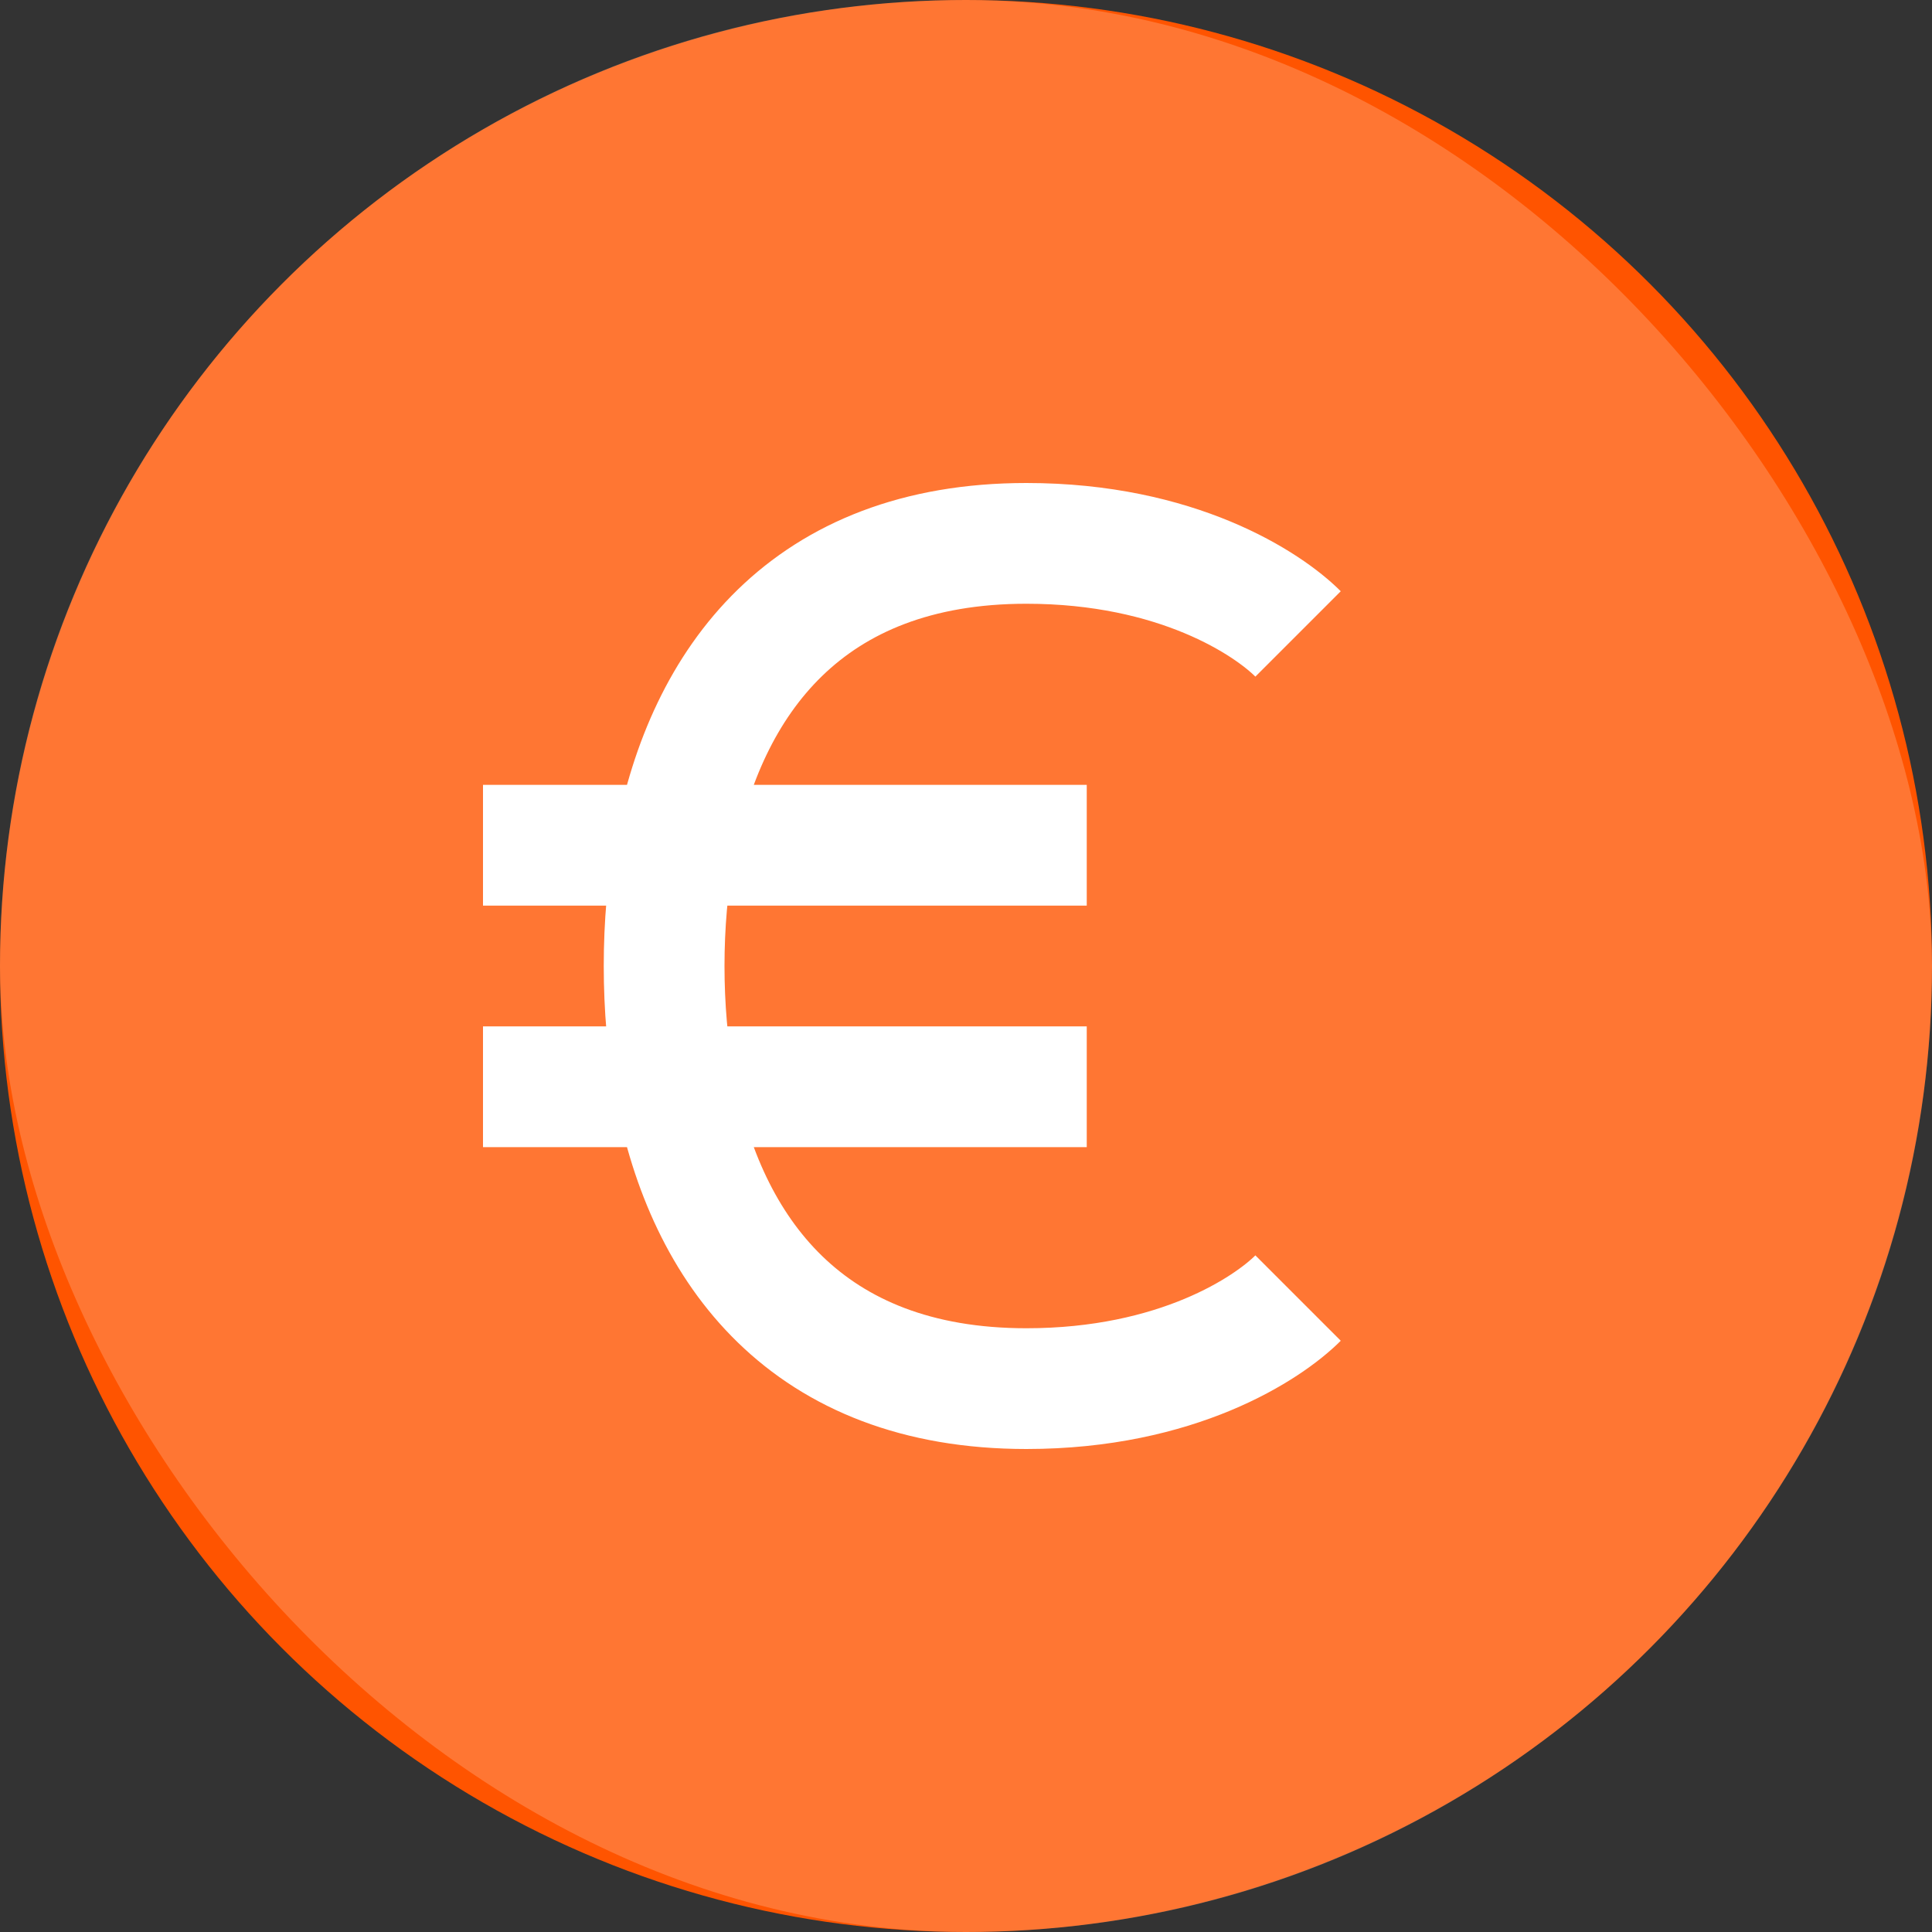
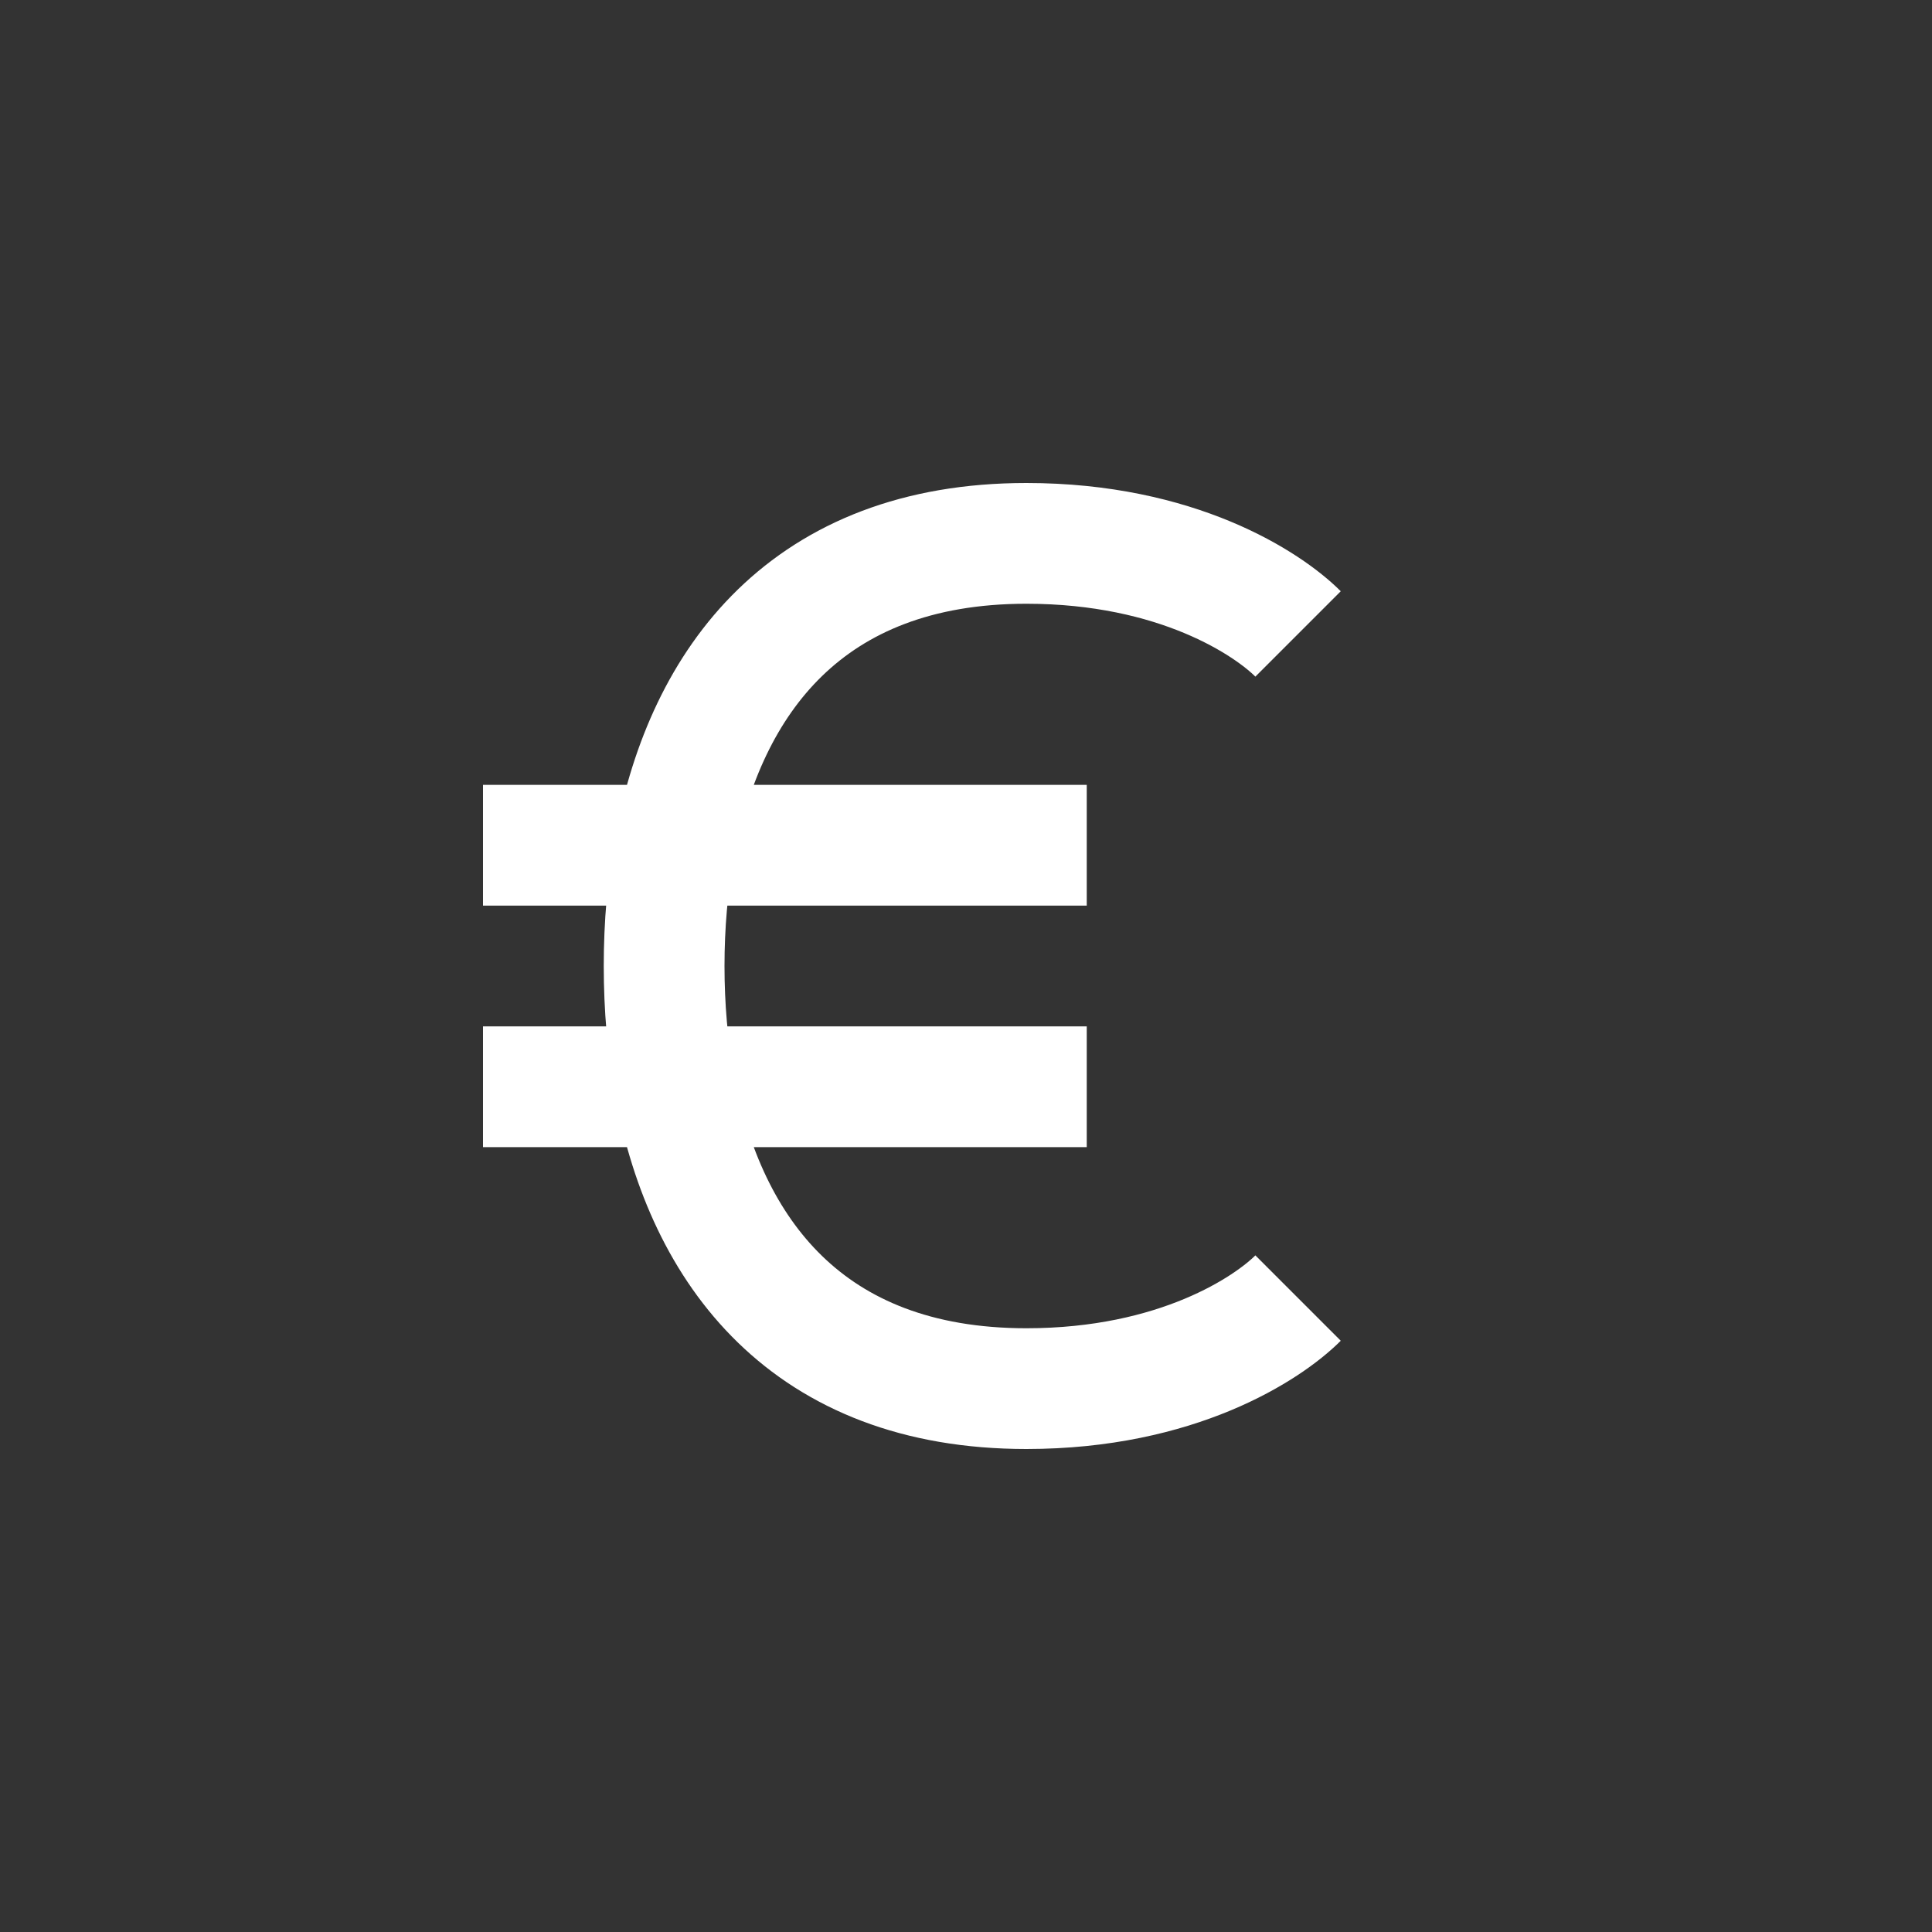
<svg xmlns="http://www.w3.org/2000/svg" width="24" height="24" viewBox="0 0 24 24" fill="none">
  <rect x="0" y="0" width="24" height="24" fill="#333333" stroke="none" />
-   <circle cx="12" cy="12" r="12" fill="#FF5400" />
-   <rect width="24" height="24" rx="12" fill="white" fill-opacity="0.2" />
  <path d="M16.125 7.875C15.75 7.5 14.625 6.75 12.75 6.75C10.026 6.75 8.768 8.46 8.384 10.5M16.125 16.125C15.75 16.5 14.625 17.25 12.75 17.25C10.026 17.25 8.768 15.54 8.384 13.5M8.384 10.5C8.292 10.987 8.25 11.494 8.25 12C8.25 12.506 8.292 13.013 8.384 13.5M8.384 10.5H6M8.384 10.5H13.5M8.384 13.5H6H13.5" stroke="white" stroke-width="1.5" />
</svg>